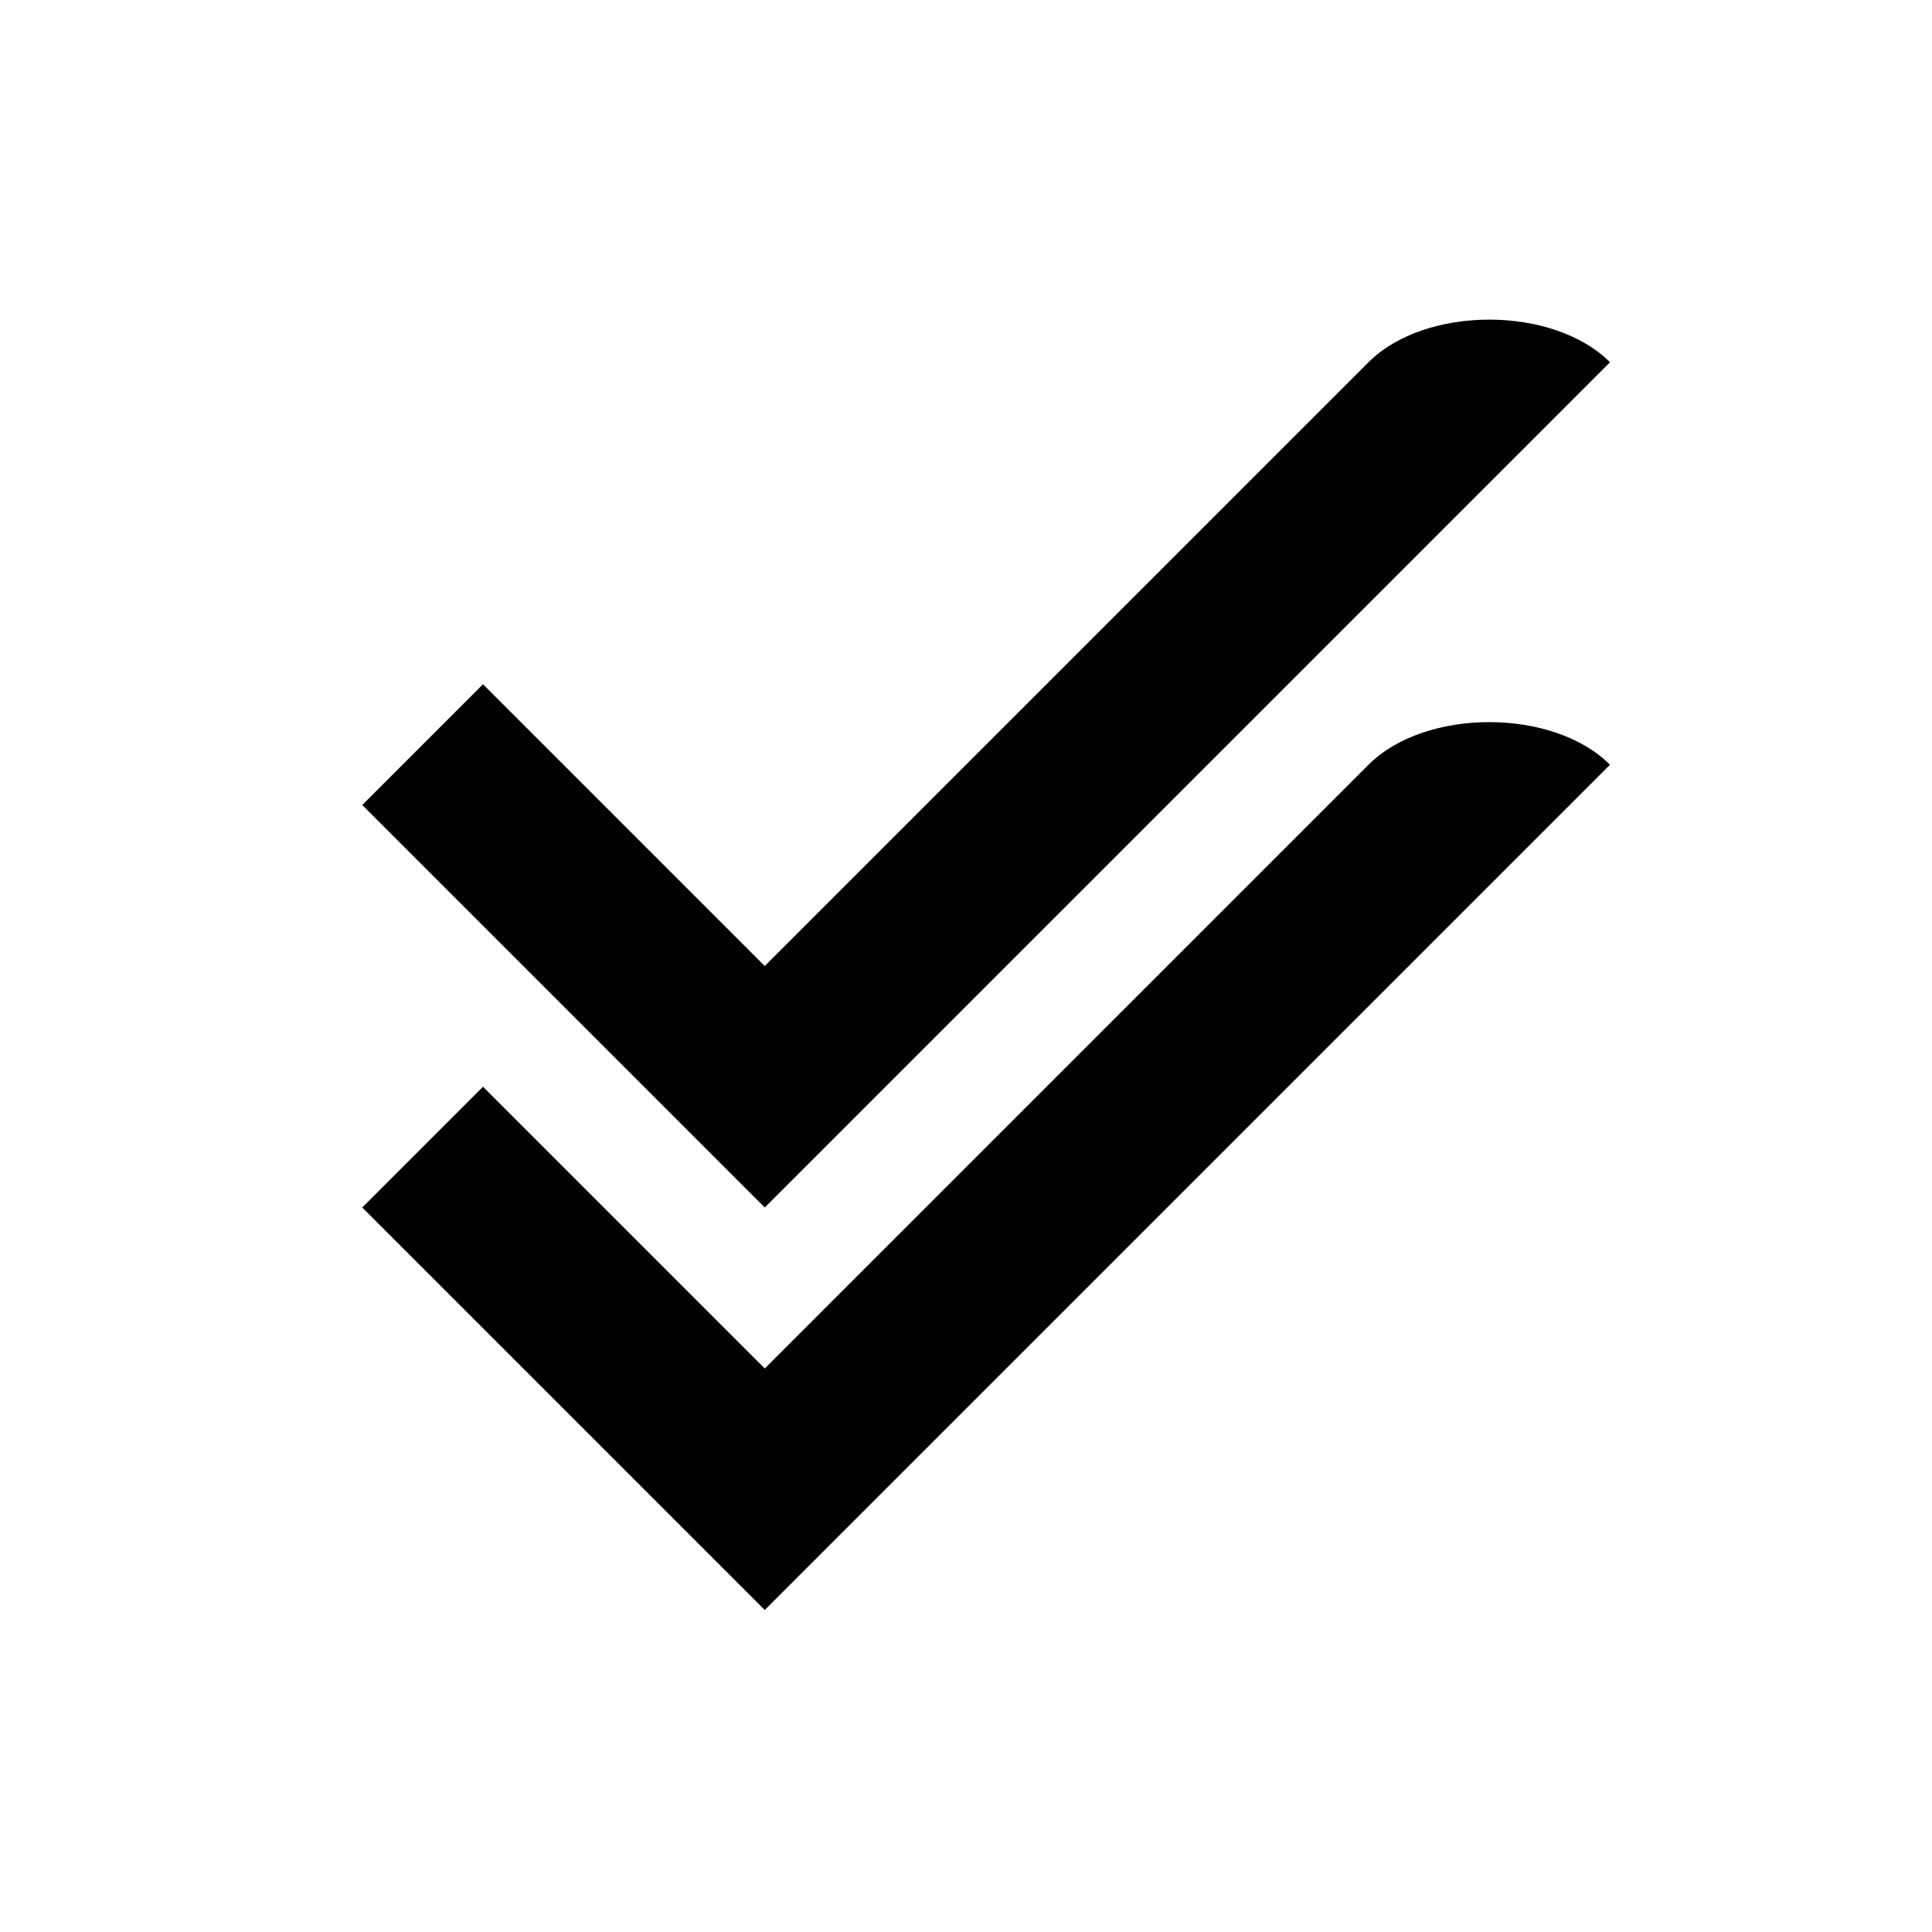
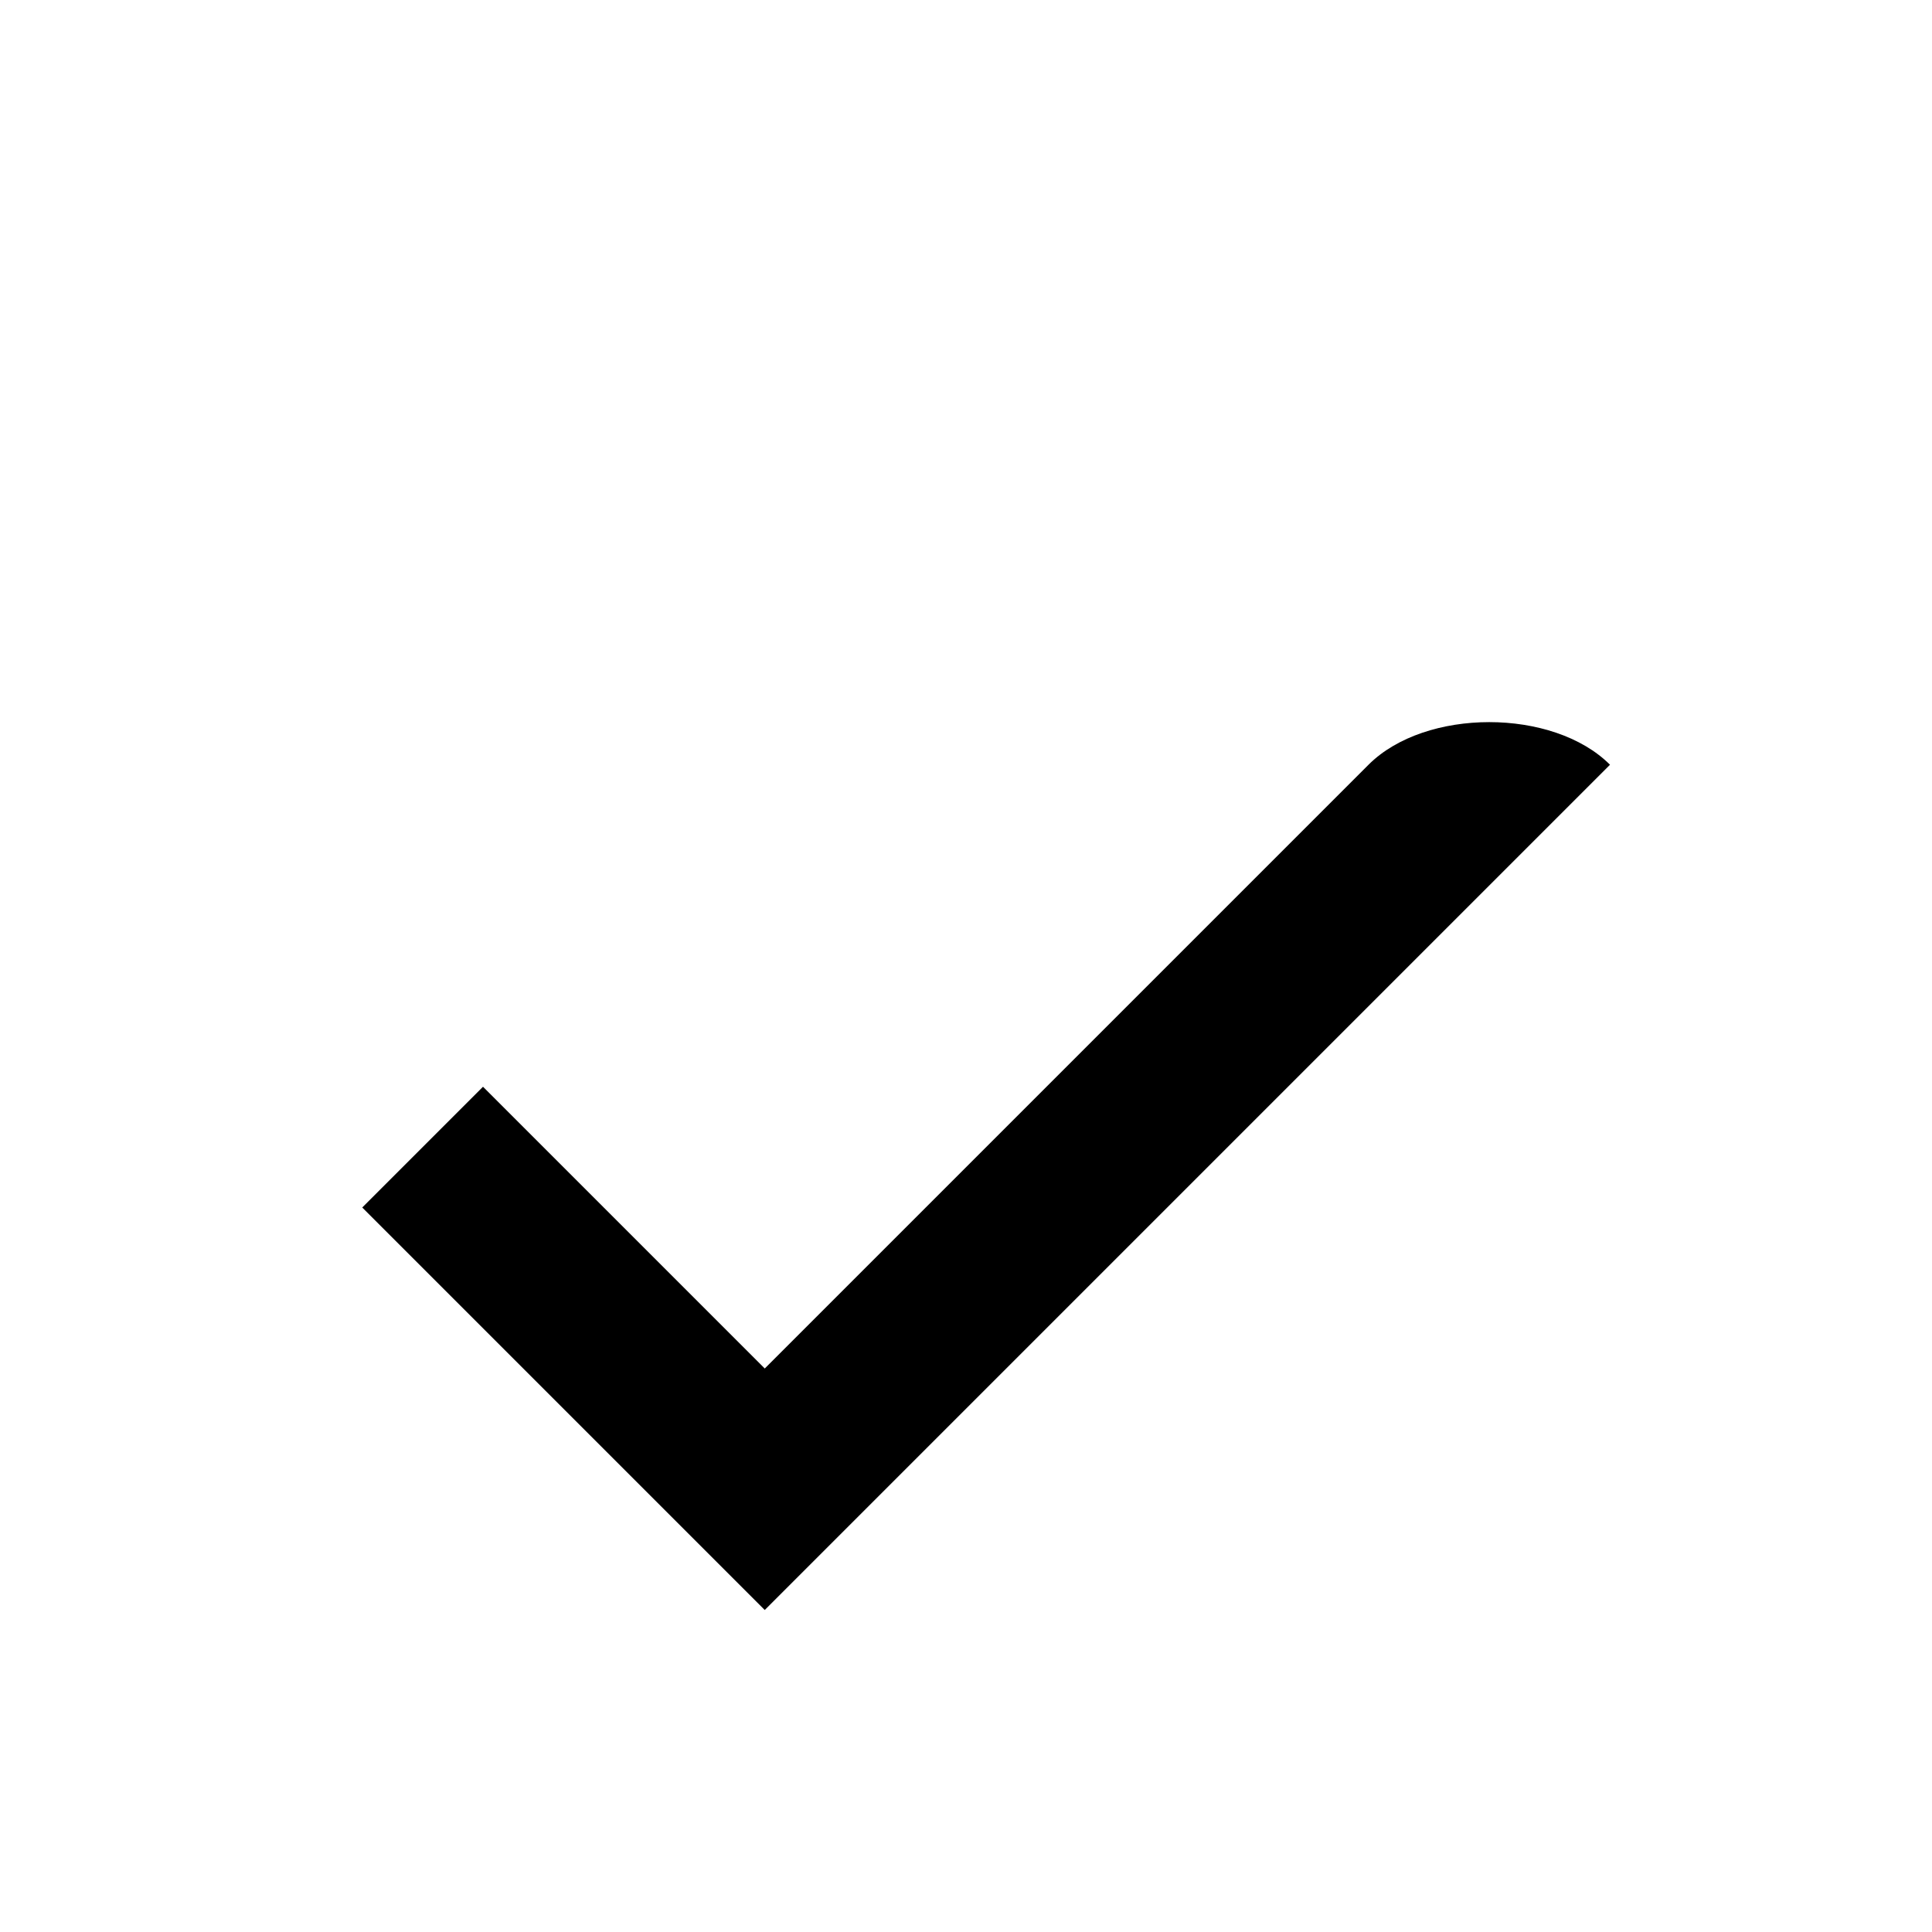
<svg xmlns="http://www.w3.org/2000/svg" width="24" height="24" viewBox="0 0 24 24">
  <path d="M17 9.5L9.5 17 6 13.5 4.5 15l5 5L20 9.5c-.706-.706-2.294-.706-3 0z" />
-   <path d="M17 4.5L9.5 12 6 8.5 4.5 10l5 5L20 4.5c-.706-.706-2.294-.706-3 0z" />
</svg>